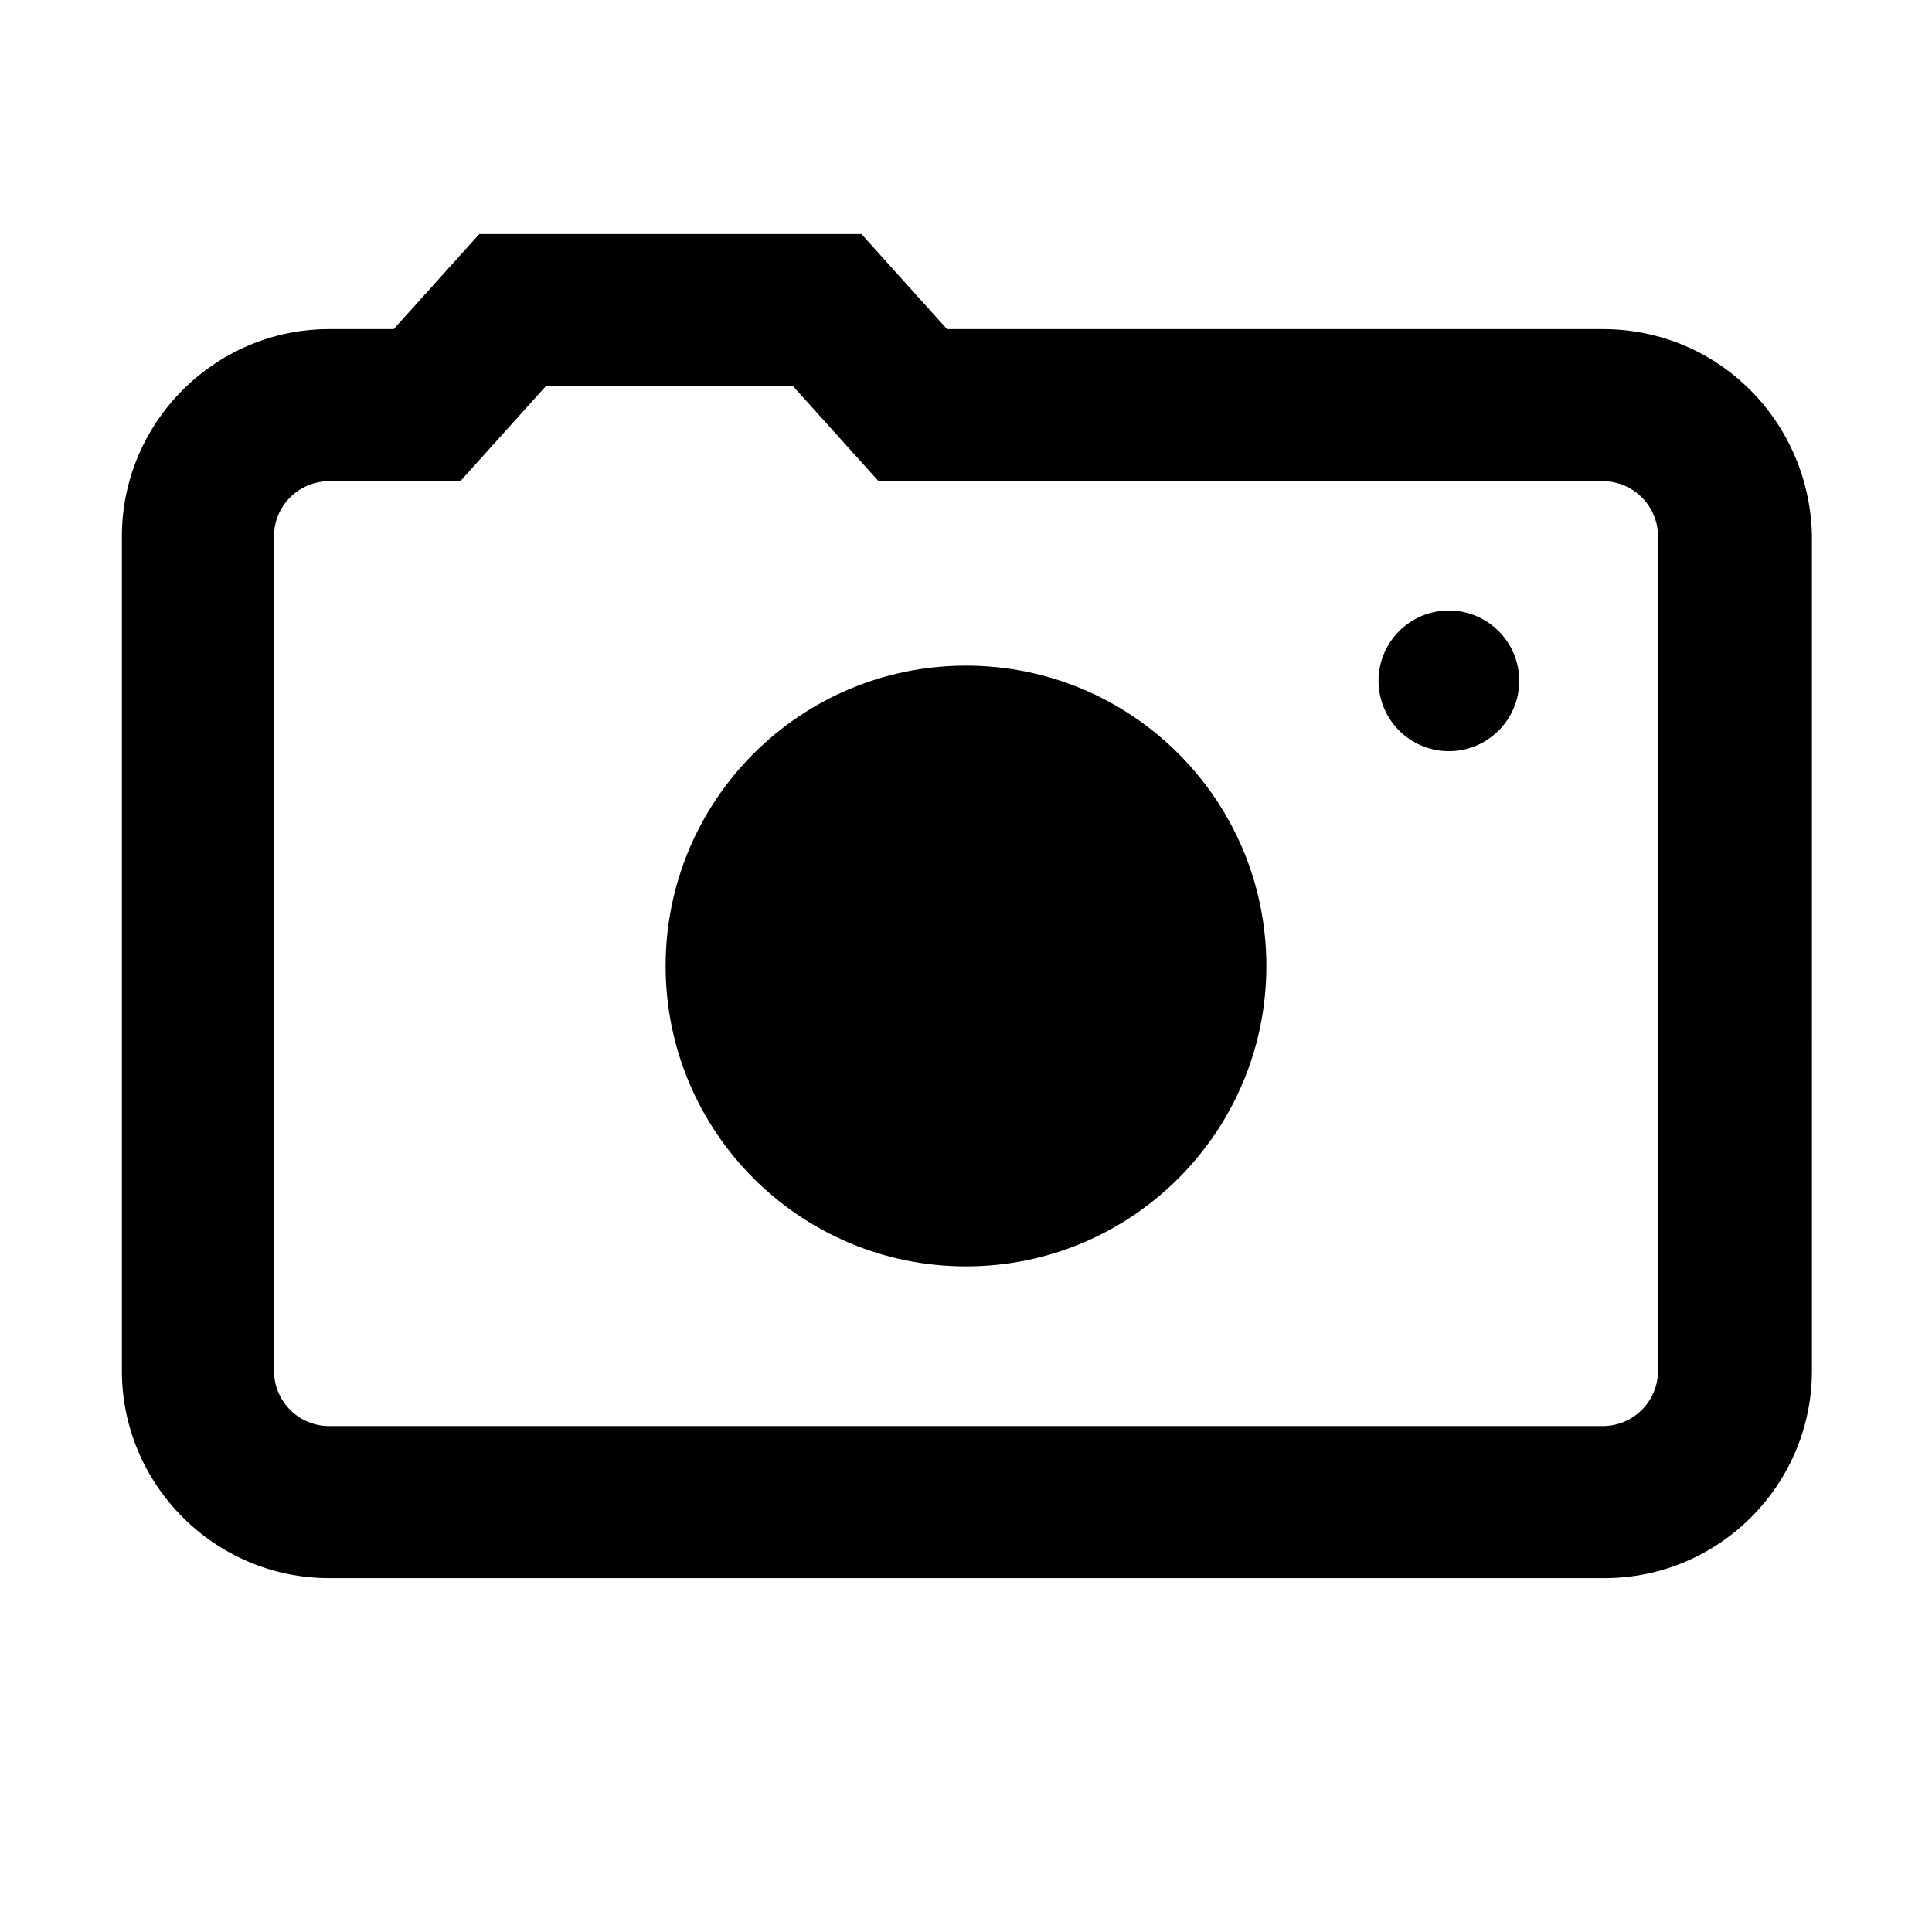
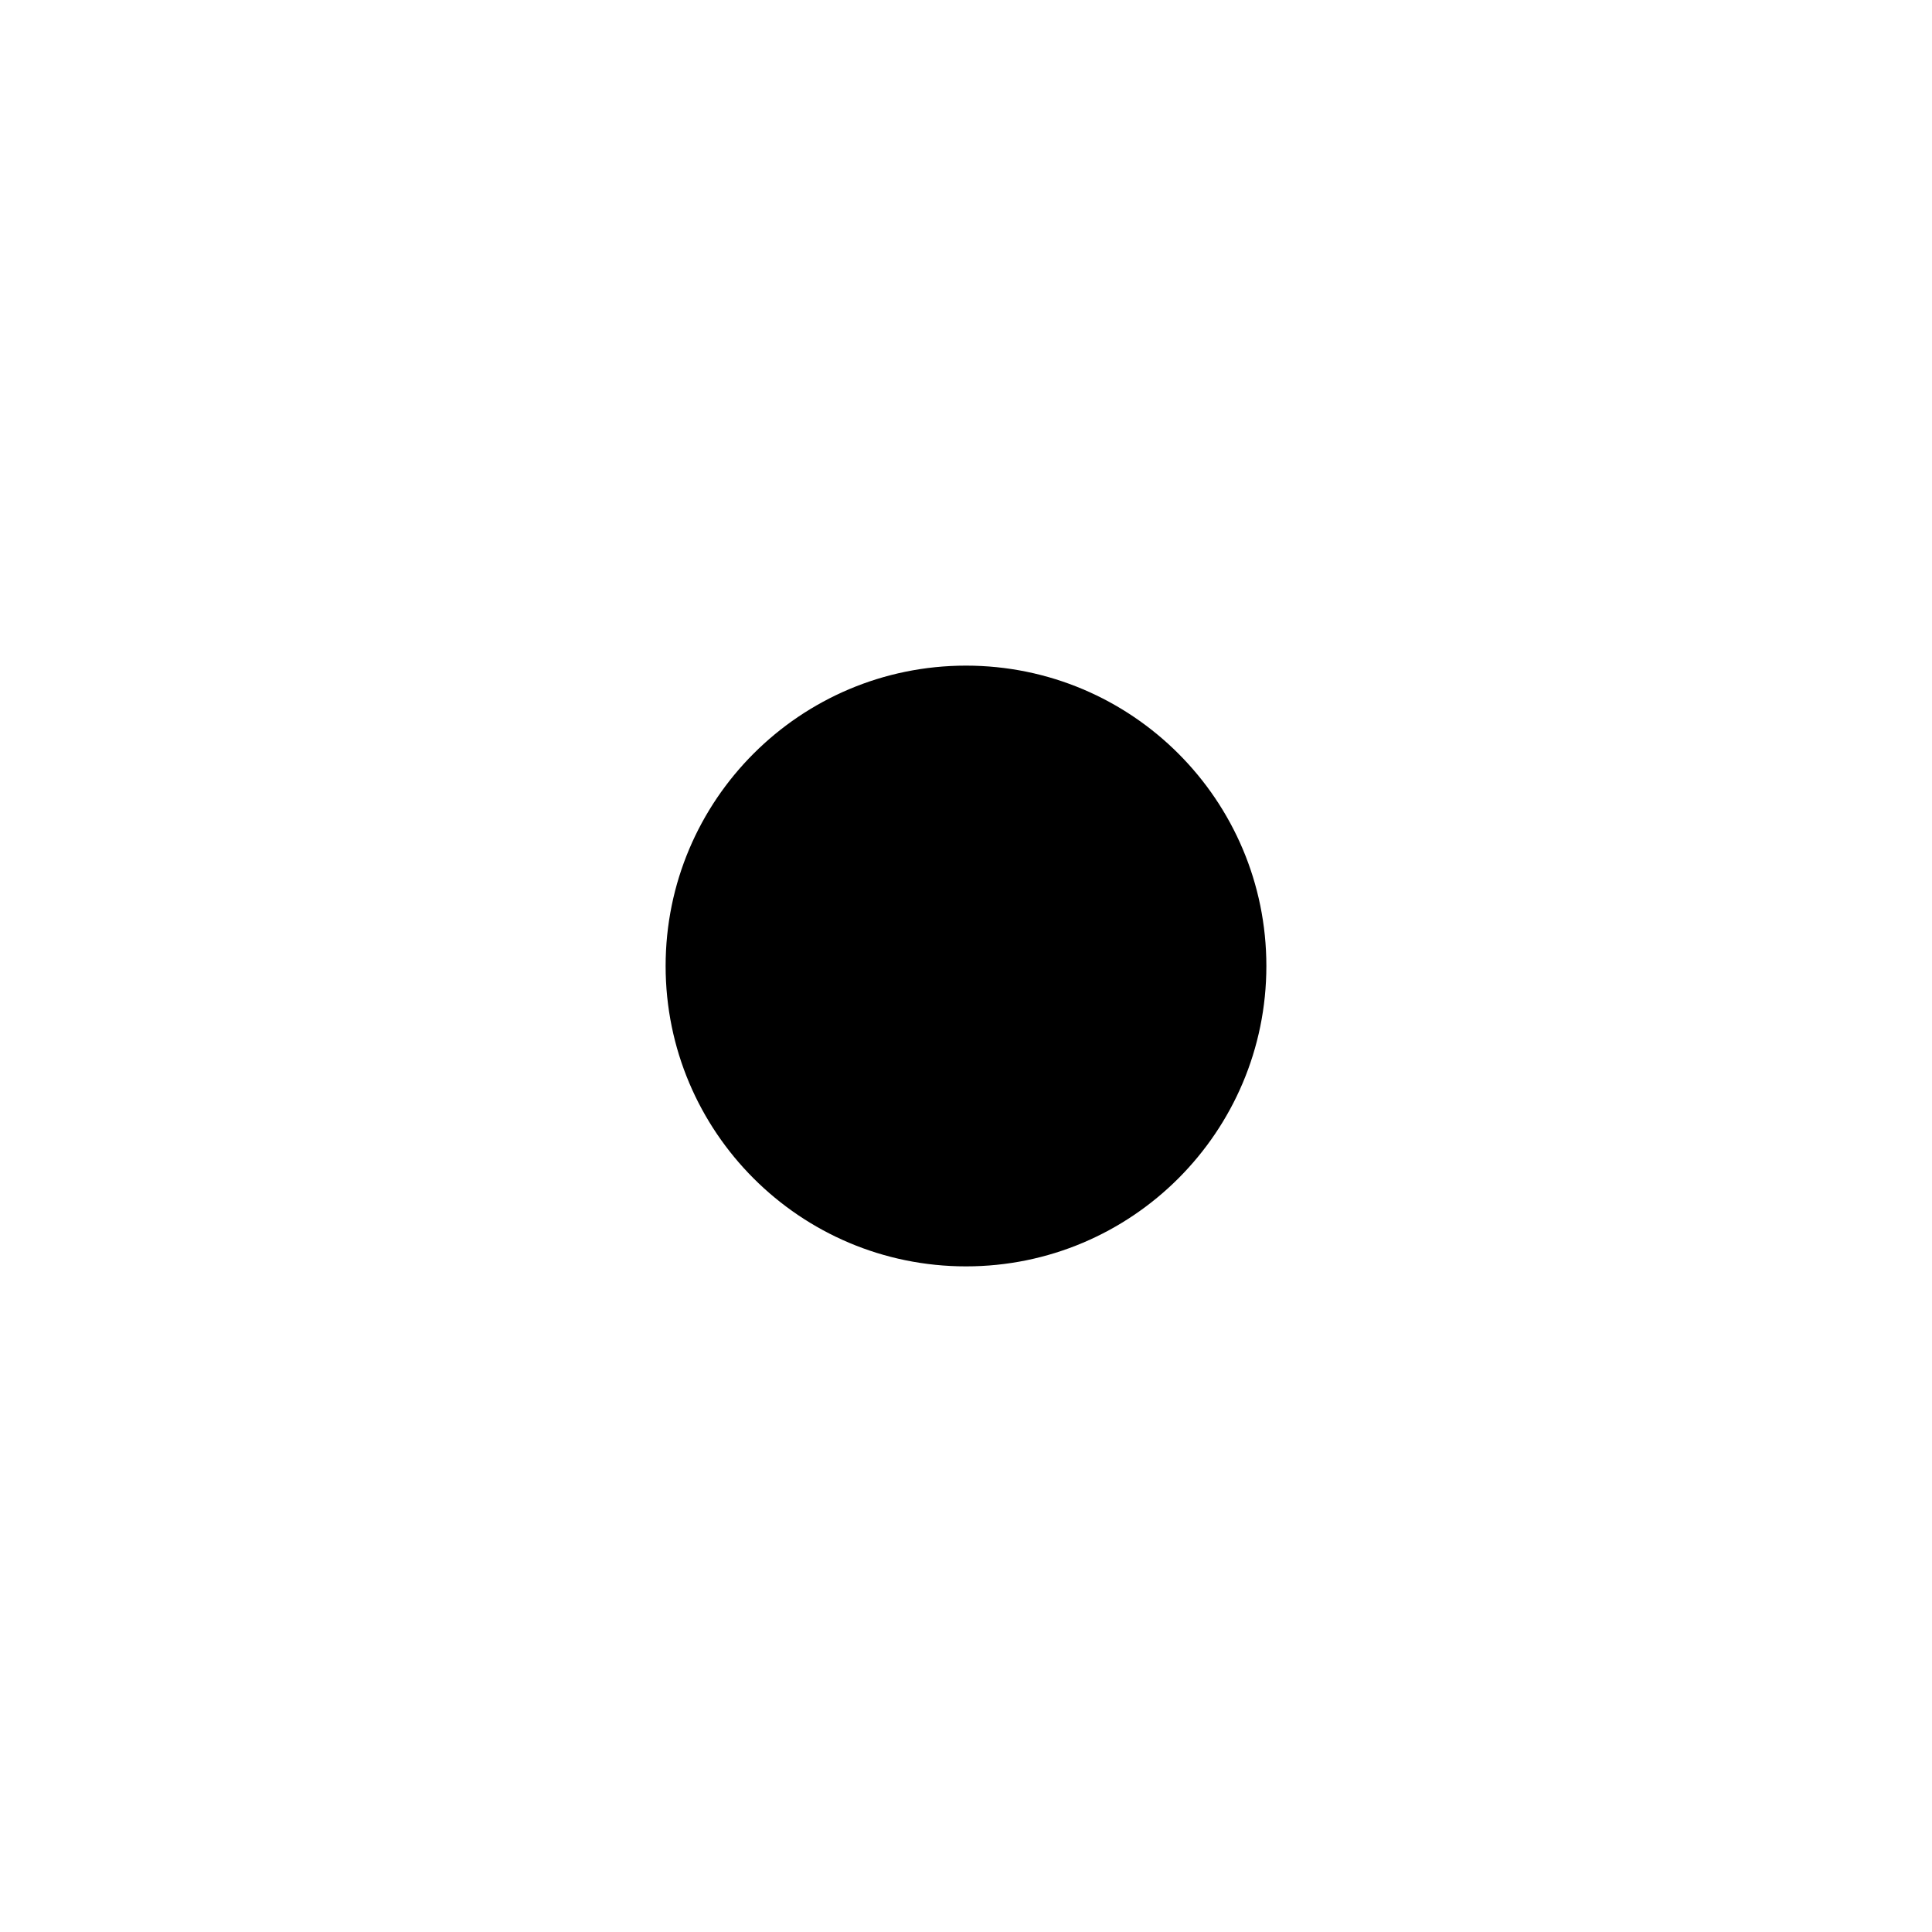
<svg xmlns="http://www.w3.org/2000/svg" fill="#000000" width="800px" height="800px" version="1.1" viewBox="144 144 512 512">
  <g>
-     <path d="m568.77 231.22h-173.81l-22.672-25.191h-101.27l-22.672 25.191h-17.129c-30.23 0-54.914 24.688-54.914 54.914v221.17c0 30.23 24.688 54.914 54.914 54.914h338.05c30.23 0 54.914-24.688 54.914-54.914l0.004-221.17c-0.504-30.227-24.688-54.914-55.422-54.914zm14.613 276.09c0 8.062-6.551 14.609-14.609 14.609l-337.55 0.004c-8.062 0-14.609-6.551-14.609-14.609v-221.18c0-8.062 6.551-14.609 14.609-14.609h34.762l22.672-25.191h65.496l22.672 25.191h191.95c8.062 0 14.609 6.551 14.609 14.609z" />
    <path d="m479.6 400c0 43.961-35.641 79.602-79.602 79.602-43.965 0-79.602-35.641-79.602-79.602 0-43.965 35.637-79.602 79.602-79.602 43.961 0 79.602 35.637 79.602 79.602" />
-     <path d="m546.61 324.43c0 10.297-8.344 18.641-18.641 18.641-10.293 0-18.641-8.344-18.641-18.641 0-10.293 8.348-18.641 18.641-18.641 10.297 0 18.641 8.348 18.641 18.641" />
  </g>
</svg>